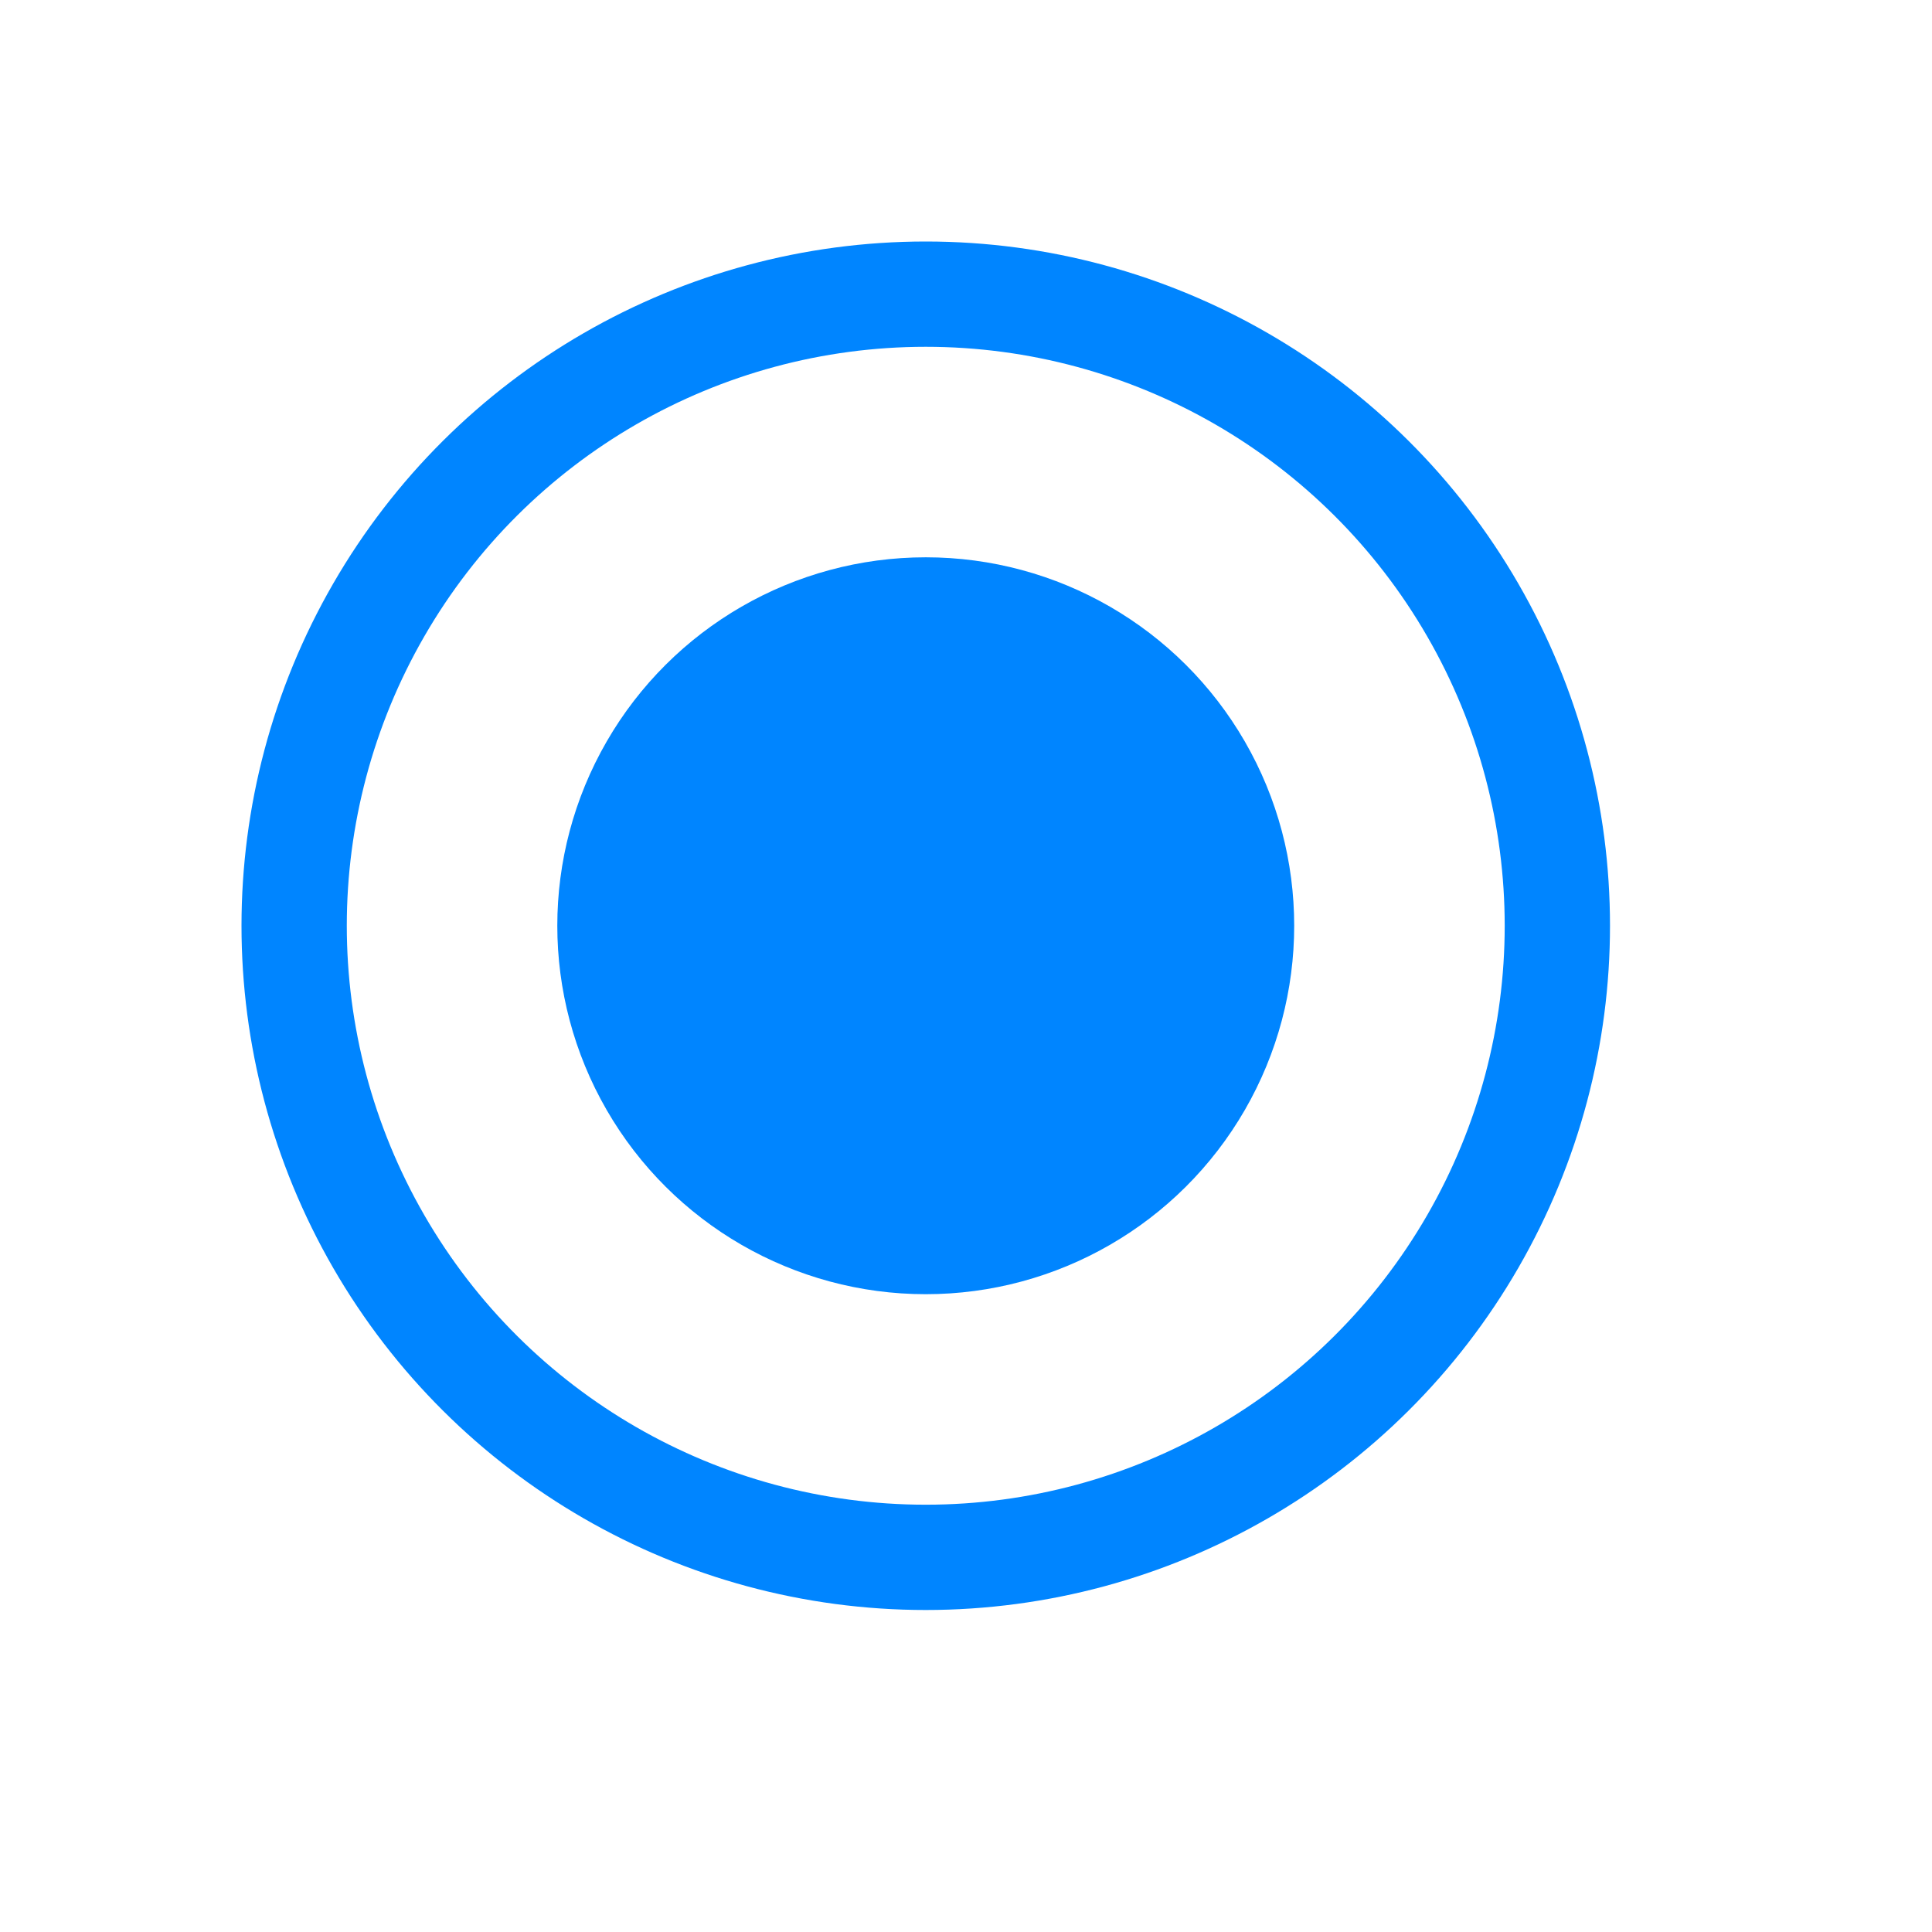
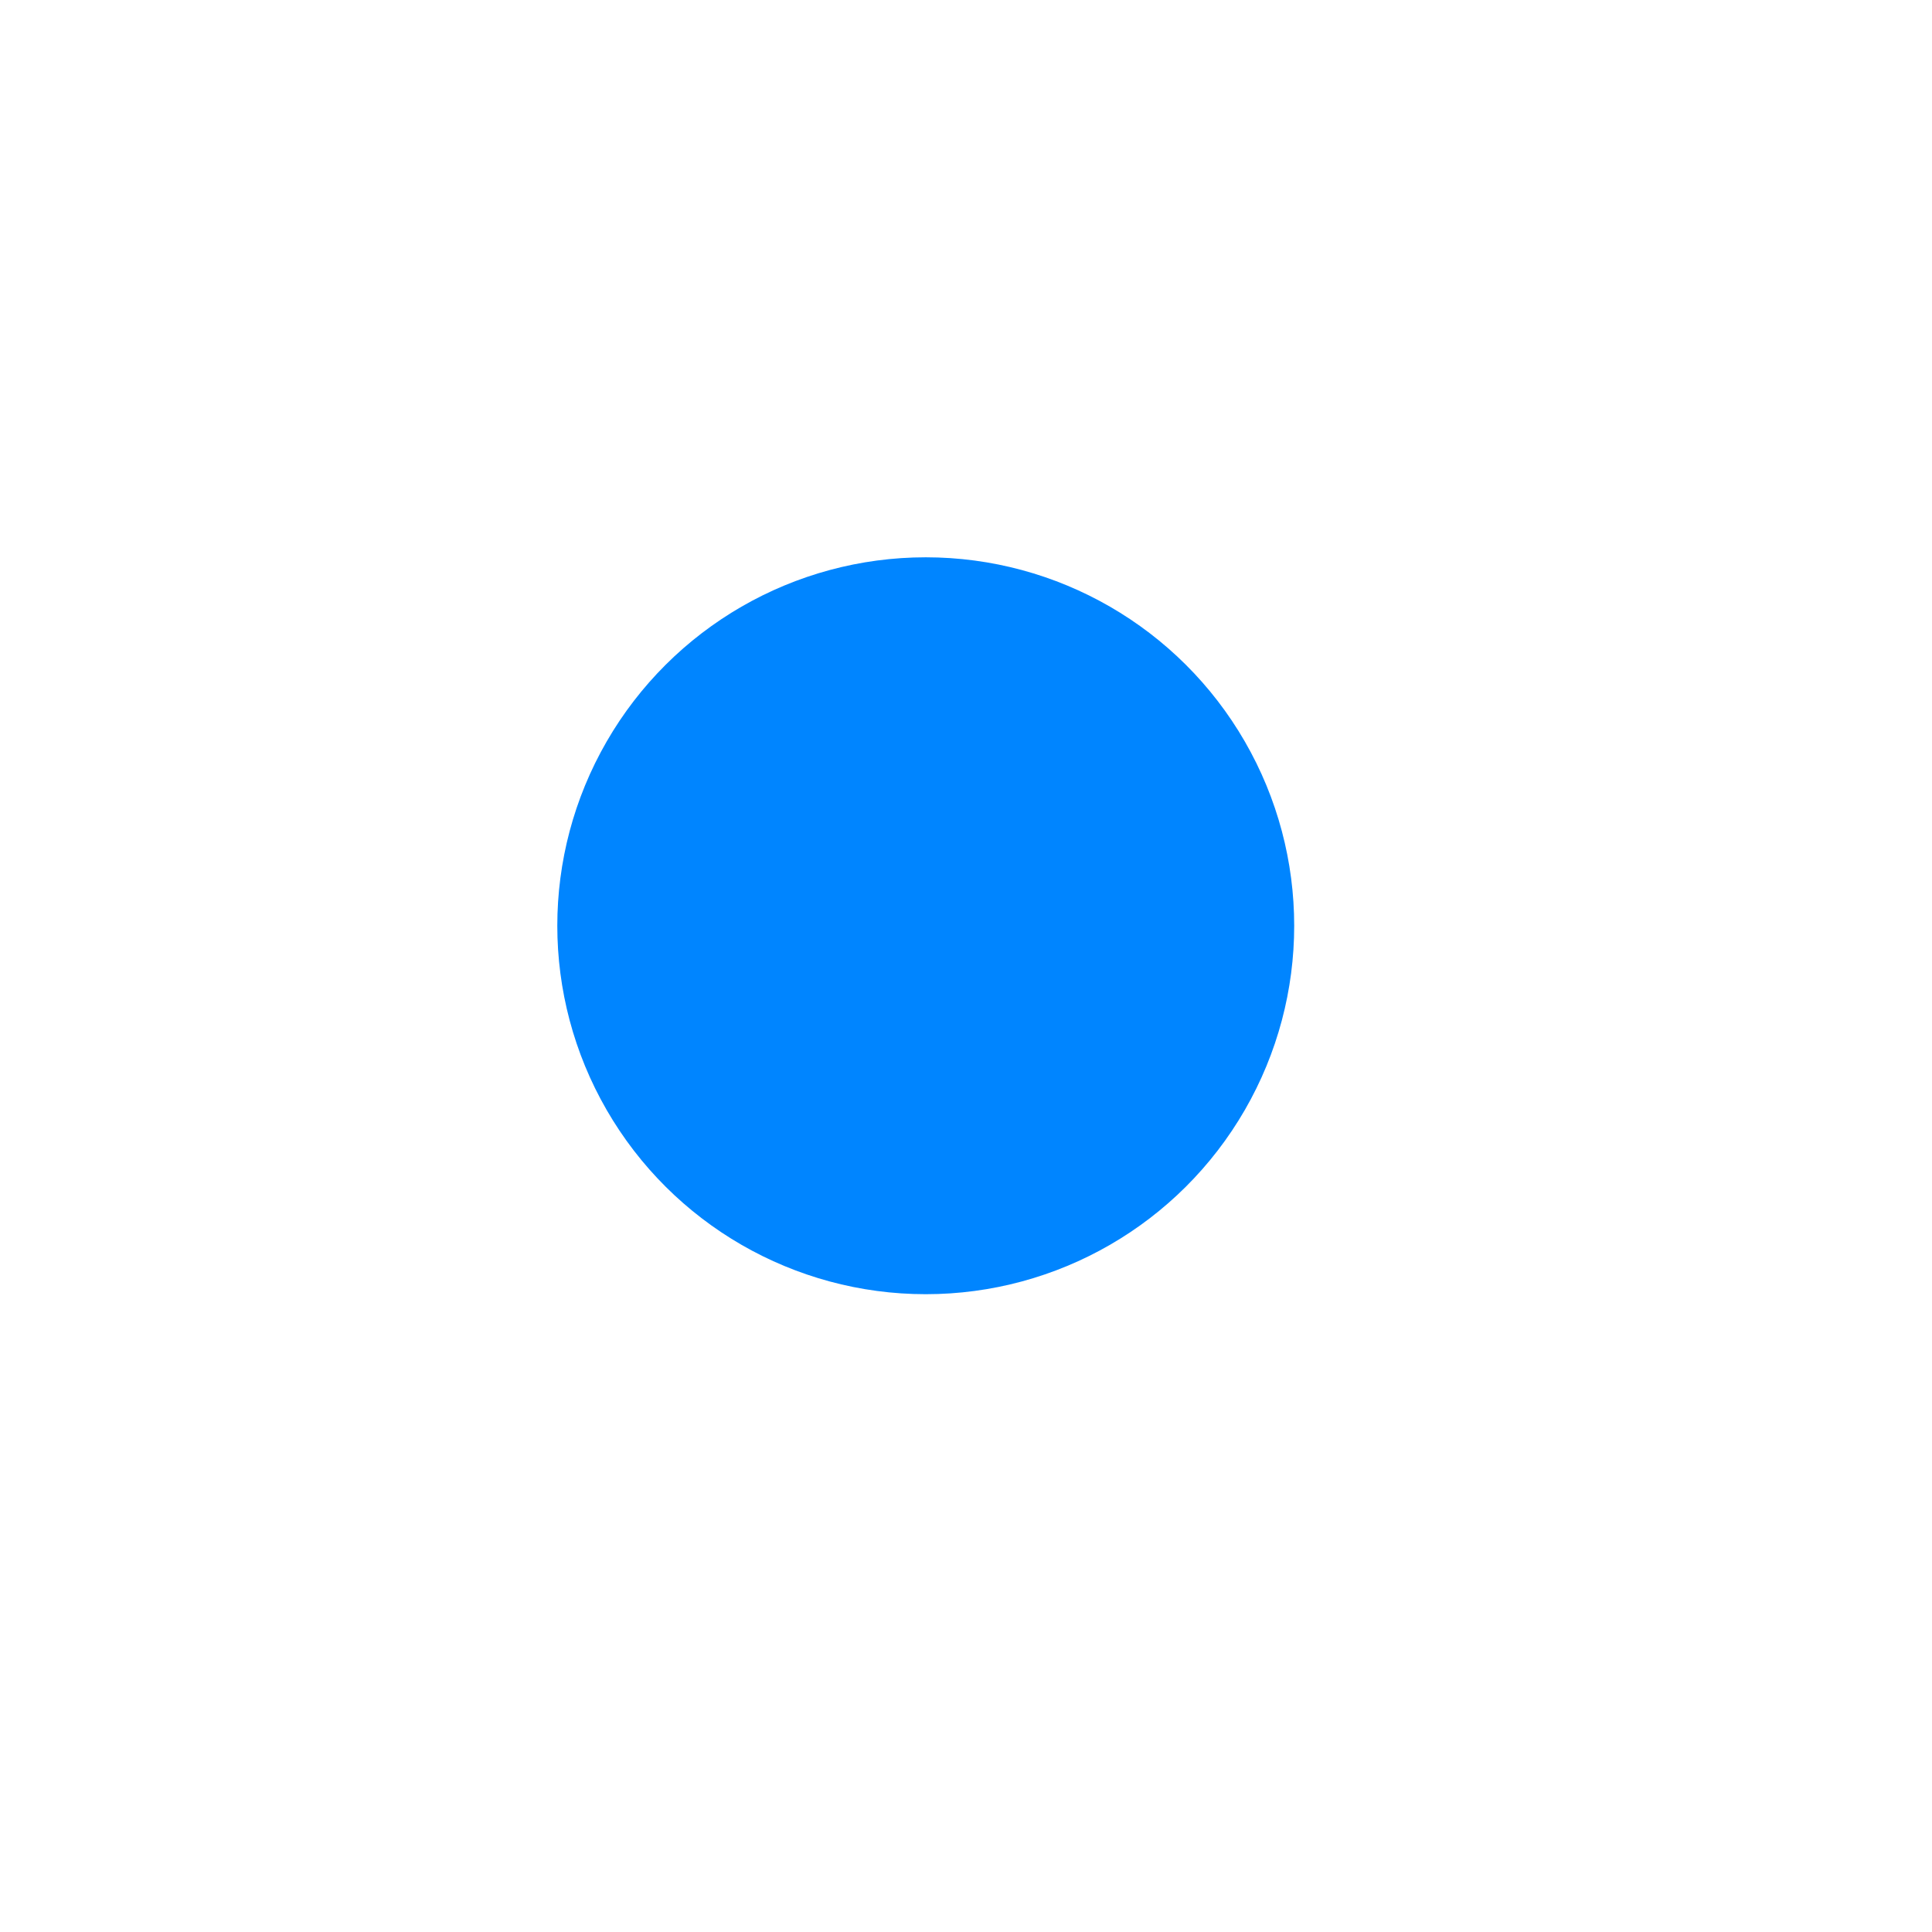
<svg xmlns="http://www.w3.org/2000/svg" width="24" height="24" viewBox="0 0 24 24" fill="none">
-   <circle cx="11.5" cy="11.5" r="7.846" transform="rotate(-90 11.5 11.5)" stroke="#0085FF" stroke-width="1.308" />
  <circle cx="11.5" cy="11.5" r="4.577" transform="rotate(-90 11.5 11.5)" fill="#0085FF" />
</svg>